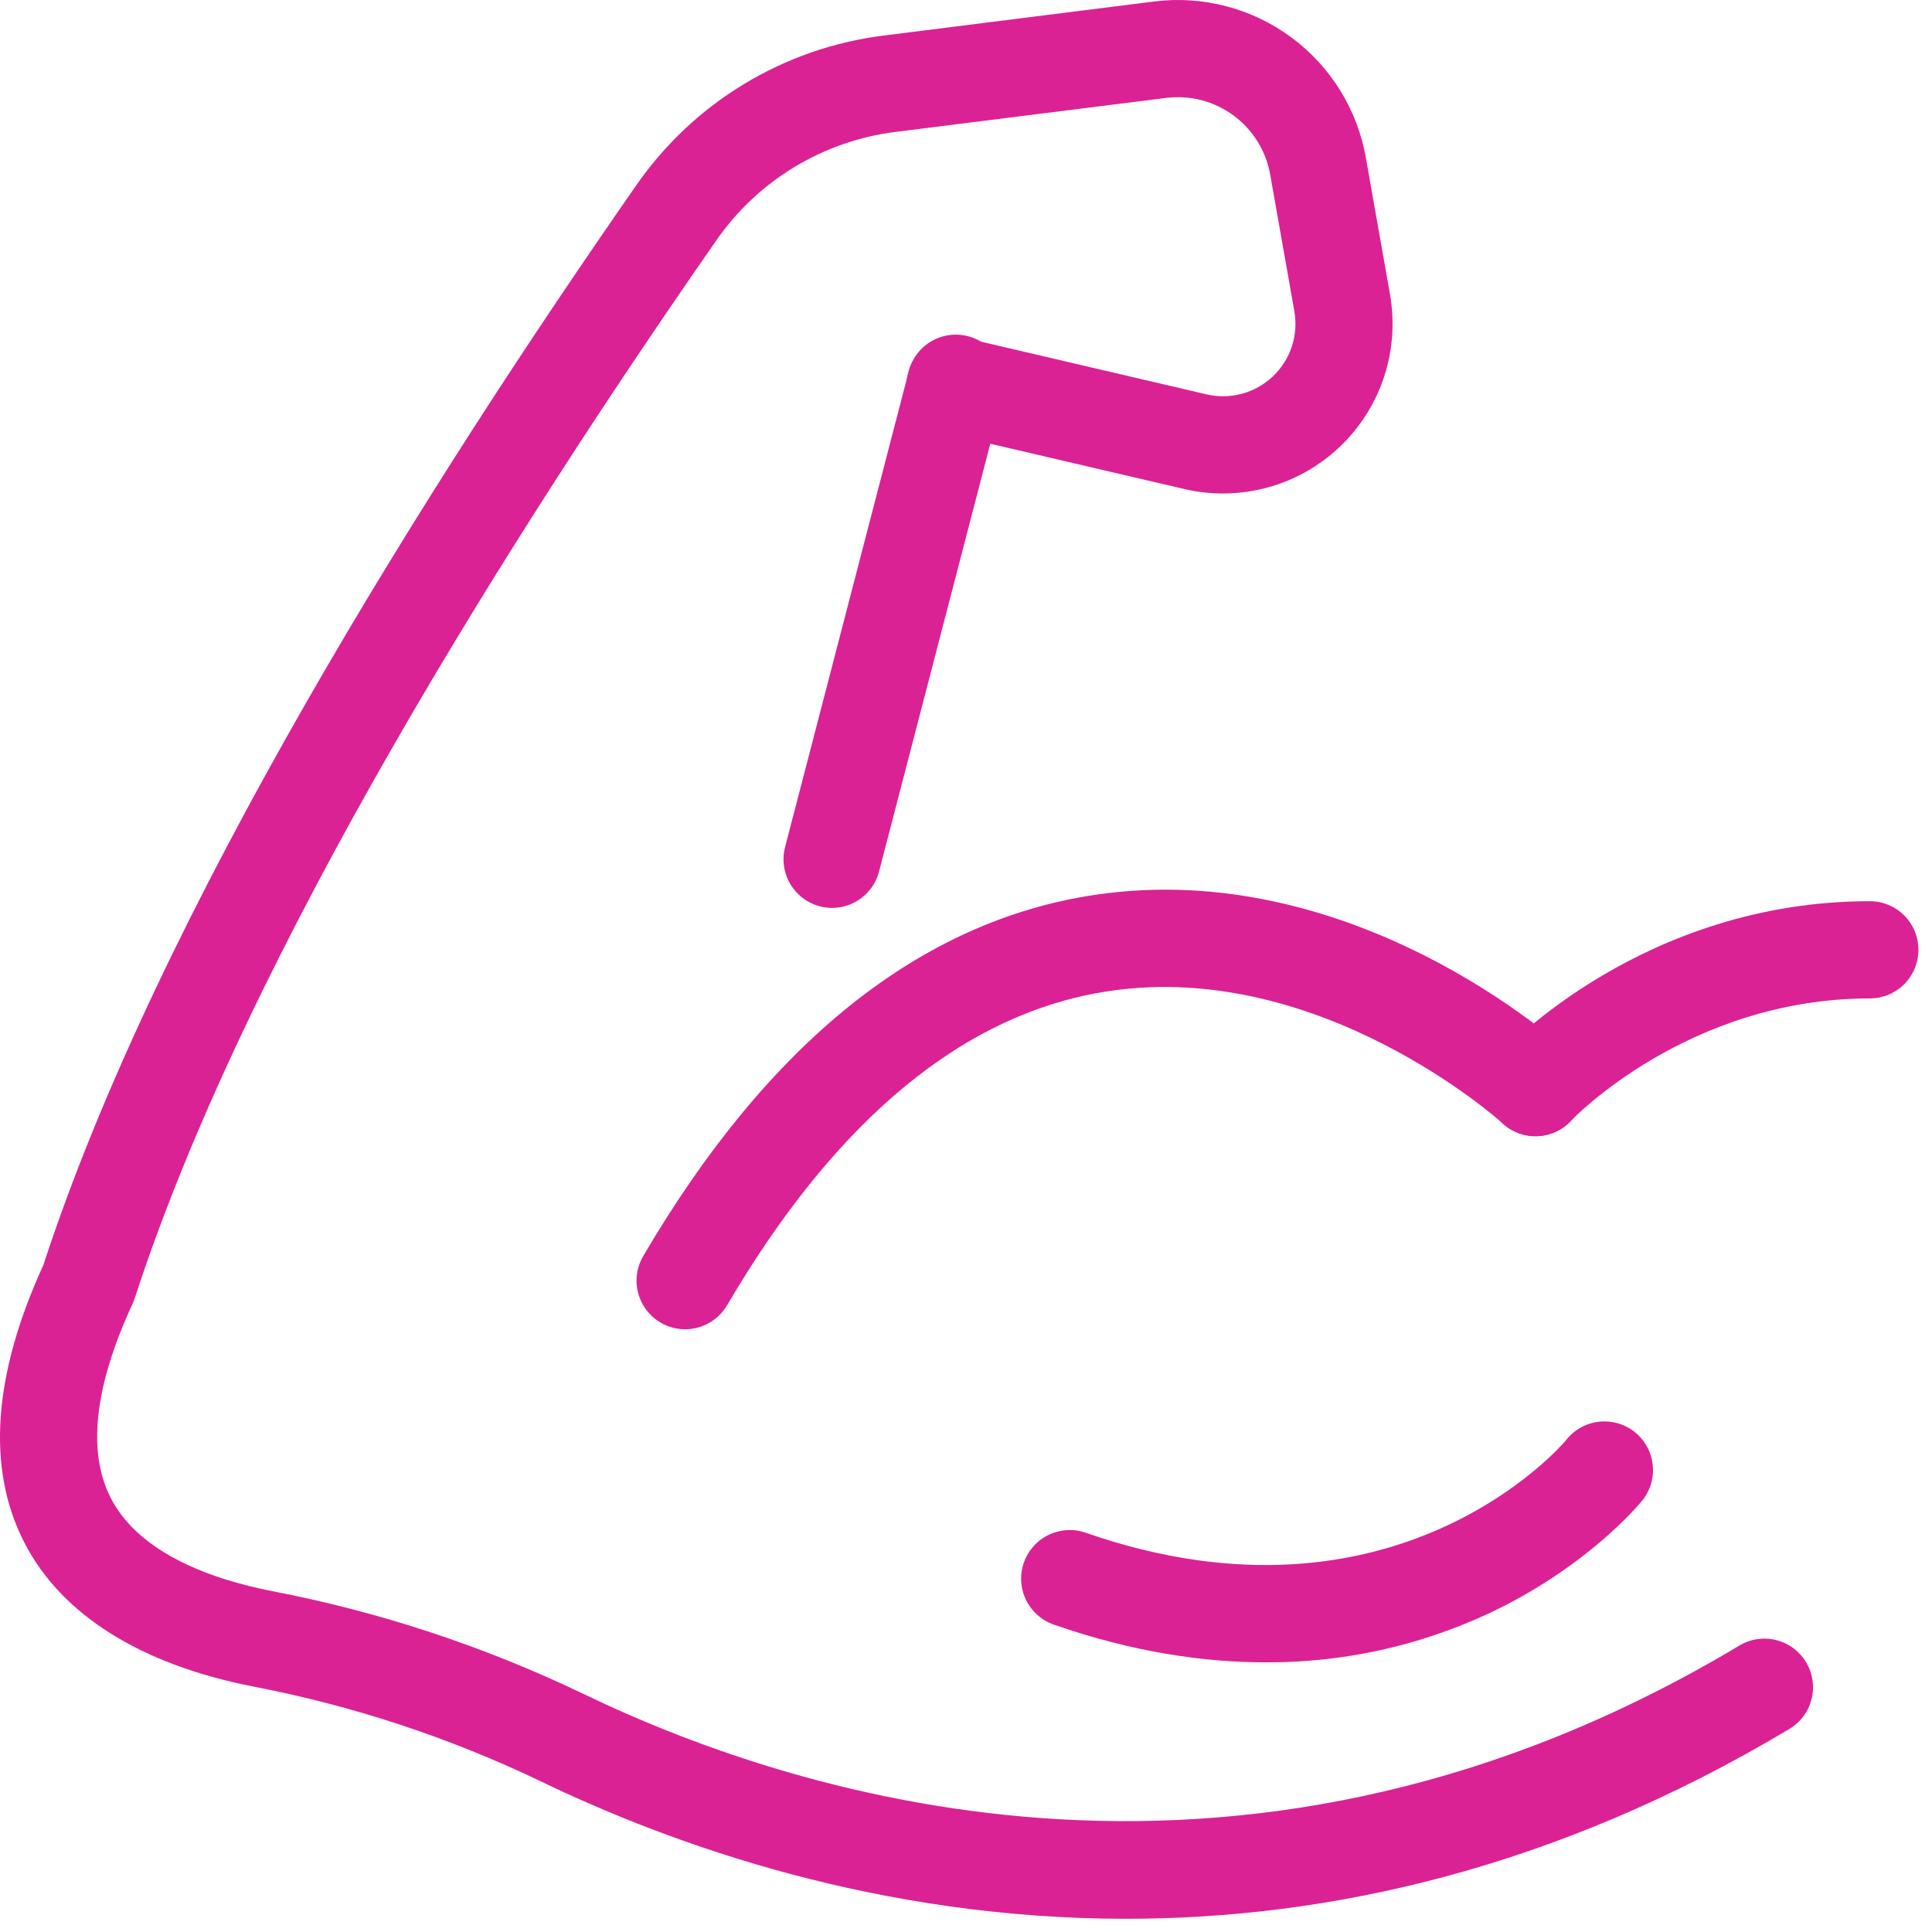
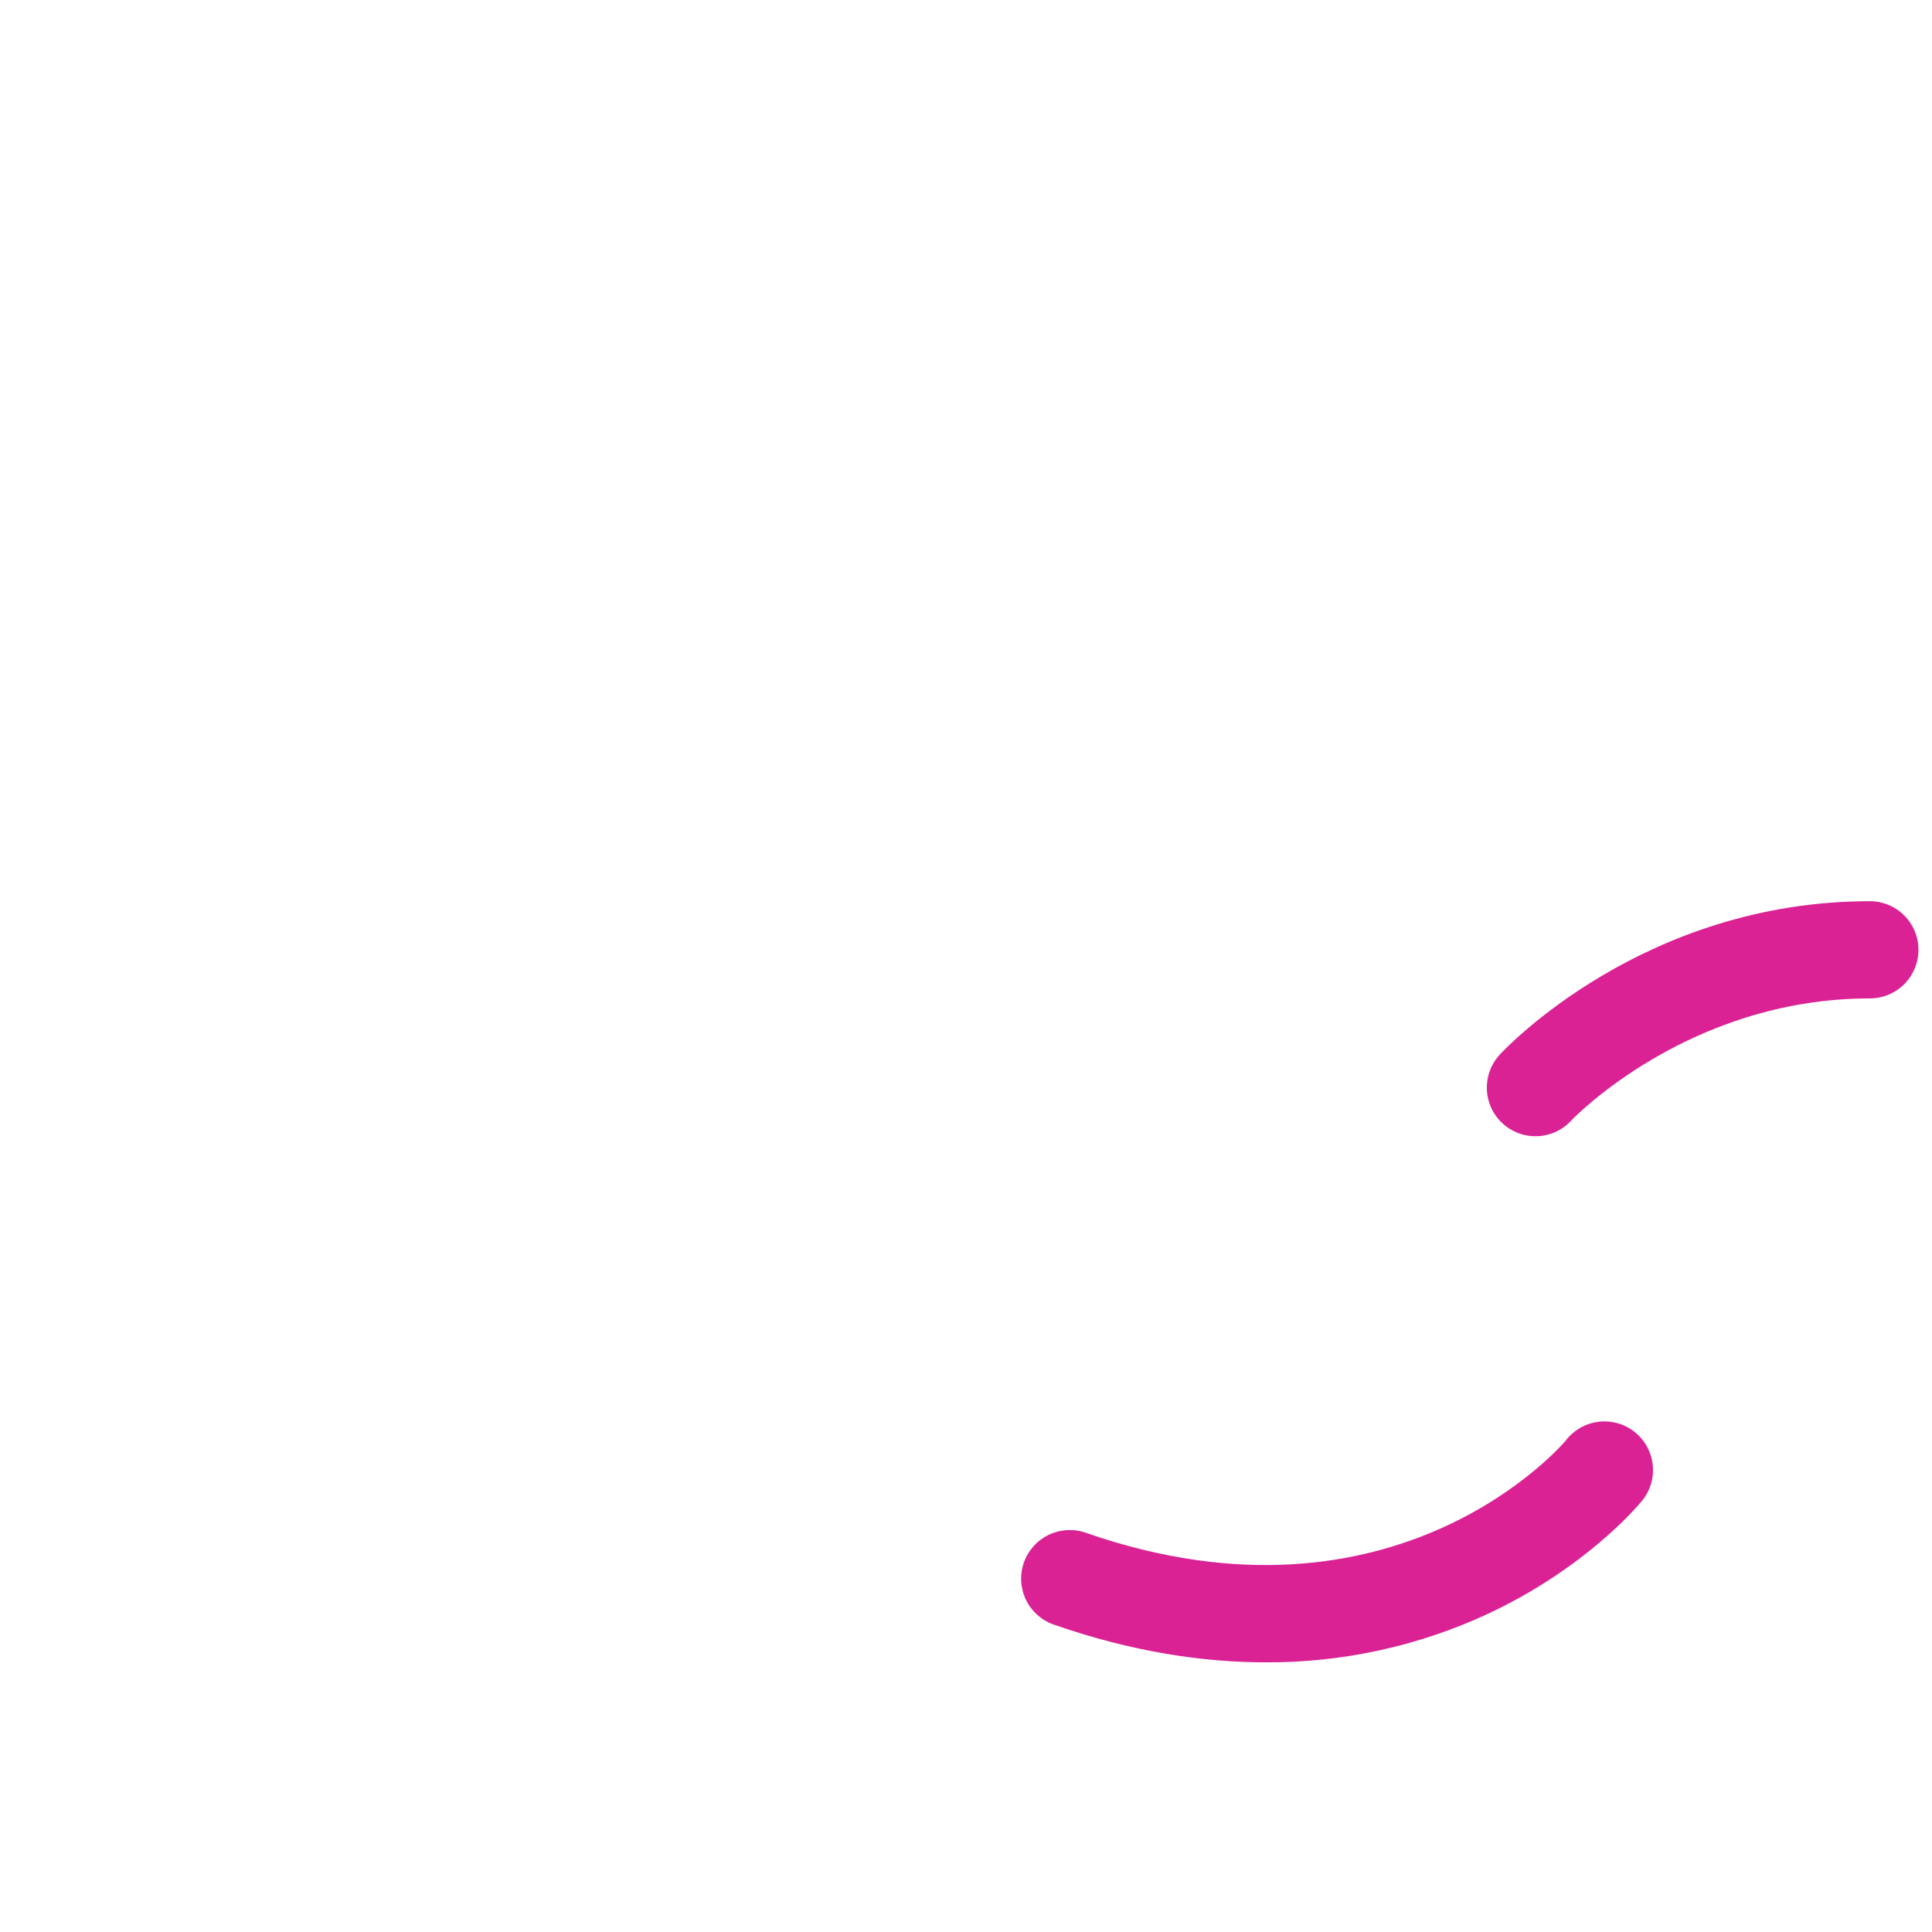
<svg xmlns="http://www.w3.org/2000/svg" width="50" height="50" viewBox="0 0 50 50" fill="none">
  <path d="M39.738 29.406C39.493 29.406 39.254 29.335 39.049 29.201C38.844 29.066 38.682 28.875 38.584 28.651C38.486 28.426 38.456 28.178 38.497 27.936C38.538 27.695 38.649 27.471 38.816 27.291C38.966 27.129 42.549 23.323 48.391 23.323C48.725 23.323 49.045 23.456 49.281 23.691C49.517 23.927 49.649 24.247 49.649 24.581C49.649 24.915 49.517 25.235 49.281 25.471C49.045 25.707 48.725 25.839 48.391 25.839C43.681 25.839 40.69 28.97 40.661 29.002C40.544 29.13 40.401 29.232 40.242 29.301C40.083 29.37 39.912 29.406 39.738 29.406Z" fill="#DA2295" />
-   <path d="M17.73 34.401C17.509 34.401 17.291 34.343 17.1 34.231C16.908 34.12 16.75 33.96 16.64 33.768C16.53 33.576 16.472 33.358 16.474 33.136C16.475 32.915 16.535 32.698 16.647 32.507C19.89 26.976 23.823 23.831 28.335 23.159C35.016 22.164 40.367 27.013 40.592 27.22C40.837 27.446 40.983 27.761 40.996 28.094C41.01 28.427 40.891 28.753 40.664 28.998C40.438 29.244 40.123 29.389 39.79 29.402C39.457 29.416 39.131 29.297 38.886 29.07C38.842 29.029 34.168 24.823 28.687 25.651C24.973 26.211 21.652 28.946 18.817 33.78C18.705 33.969 18.547 34.126 18.356 34.235C18.166 34.344 17.95 34.402 17.73 34.401Z" fill="#DA2295" />
  <path d="M32.754 43.021C31.133 43.021 29.298 42.751 27.27 42.044C26.955 41.934 26.696 41.703 26.552 41.403C26.407 41.102 26.387 40.756 26.497 40.441C26.608 40.126 26.838 39.867 27.139 39.722C27.44 39.578 27.786 39.558 28.101 39.668C36.14 42.466 40.469 37.341 40.515 37.289C40.617 37.154 40.745 37.04 40.892 36.955C41.039 36.87 41.202 36.816 41.371 36.795C41.539 36.775 41.71 36.789 41.873 36.836C42.036 36.883 42.188 36.963 42.319 37.071C42.451 37.179 42.559 37.312 42.637 37.462C42.716 37.613 42.763 37.778 42.776 37.947C42.789 38.117 42.768 38.287 42.714 38.448C42.659 38.608 42.573 38.757 42.459 38.883C42.402 38.952 41.039 40.59 38.479 41.779C36.685 42.607 34.73 43.031 32.754 43.021Z" fill="#DA2295" />
-   <path d="M21.537 23.497C21.43 23.496 21.323 23.483 21.22 23.456C21.06 23.415 20.91 23.342 20.778 23.243C20.646 23.143 20.535 23.018 20.451 22.876C20.367 22.733 20.312 22.576 20.29 22.412C20.267 22.249 20.276 22.082 20.318 21.922L23.505 9.663C23.54 9.496 23.608 9.338 23.706 9.198C23.804 9.058 23.929 8.94 24.074 8.85C24.218 8.76 24.38 8.701 24.548 8.675C24.717 8.65 24.889 8.659 25.054 8.702C25.219 8.744 25.373 8.82 25.508 8.925C25.642 9.029 25.755 9.16 25.837 9.309C25.92 9.458 25.971 9.622 25.989 9.792C26.006 9.961 25.989 10.132 25.938 10.295L22.75 22.555C22.681 22.824 22.524 23.062 22.304 23.232C22.084 23.403 21.815 23.496 21.537 23.497Z" fill="#DA2295" />
-   <path d="M29.143 49.658C22.752 49.658 17.412 47.751 13.977 46.092C11.619 44.963 9.126 44.142 6.558 43.648C3.634 43.077 1.581 41.784 0.624 39.91C-0.351 38.002 -0.183 35.59 1.122 32.74C4.129 23.533 11.132 12.454 16.483 4.772C17.217 3.721 18.163 2.835 19.26 2.172C20.357 1.509 21.581 1.083 22.854 0.922L29.862 0.039C31.121 -0.12 32.393 0.211 33.415 0.964C34.436 1.717 35.129 2.834 35.349 4.084L35.973 7.618C36.099 8.334 36.045 9.069 35.818 9.759C35.59 10.448 35.194 11.07 34.666 11.57C34.139 12.069 33.496 12.43 32.795 12.619C32.093 12.809 31.356 12.821 30.649 12.656L24.432 11.204C24.107 11.128 23.826 10.927 23.649 10.643C23.473 10.36 23.417 10.018 23.493 9.693C23.569 9.368 23.77 9.086 24.054 8.91C24.337 8.734 24.679 8.677 25.004 8.753L31.221 10.205C31.523 10.277 31.839 10.272 32.139 10.191C32.438 10.111 32.714 9.957 32.939 9.744C33.165 9.531 33.334 9.265 33.432 8.97C33.529 8.675 33.552 8.36 33.498 8.055L32.873 4.52C32.765 3.906 32.425 3.358 31.923 2.988C31.422 2.618 30.797 2.456 30.178 2.534L23.167 3.415C22.244 3.532 21.357 3.841 20.561 4.322C19.765 4.803 19.079 5.446 18.547 6.209C13.28 13.772 6.392 24.662 3.491 33.587C3.476 33.635 3.458 33.682 3.437 33.727C2.444 35.87 2.252 37.565 2.865 38.765C3.614 40.231 5.549 40.887 7.042 41.178C9.821 41.713 12.52 42.603 15.072 43.825C20.834 46.608 32.388 50.148 45.017 42.586C45.158 42.501 45.315 42.445 45.479 42.421C45.642 42.397 45.809 42.405 45.969 42.446C46.129 42.486 46.28 42.557 46.413 42.656C46.545 42.754 46.657 42.878 46.742 43.02C46.827 43.161 46.883 43.318 46.907 43.482C46.932 43.645 46.923 43.812 46.883 43.972C46.843 44.132 46.772 44.283 46.673 44.416C46.575 44.548 46.451 44.66 46.309 44.745C40.202 48.4 34.326 49.658 29.143 49.658Z" fill="#DA2295" />
</svg>